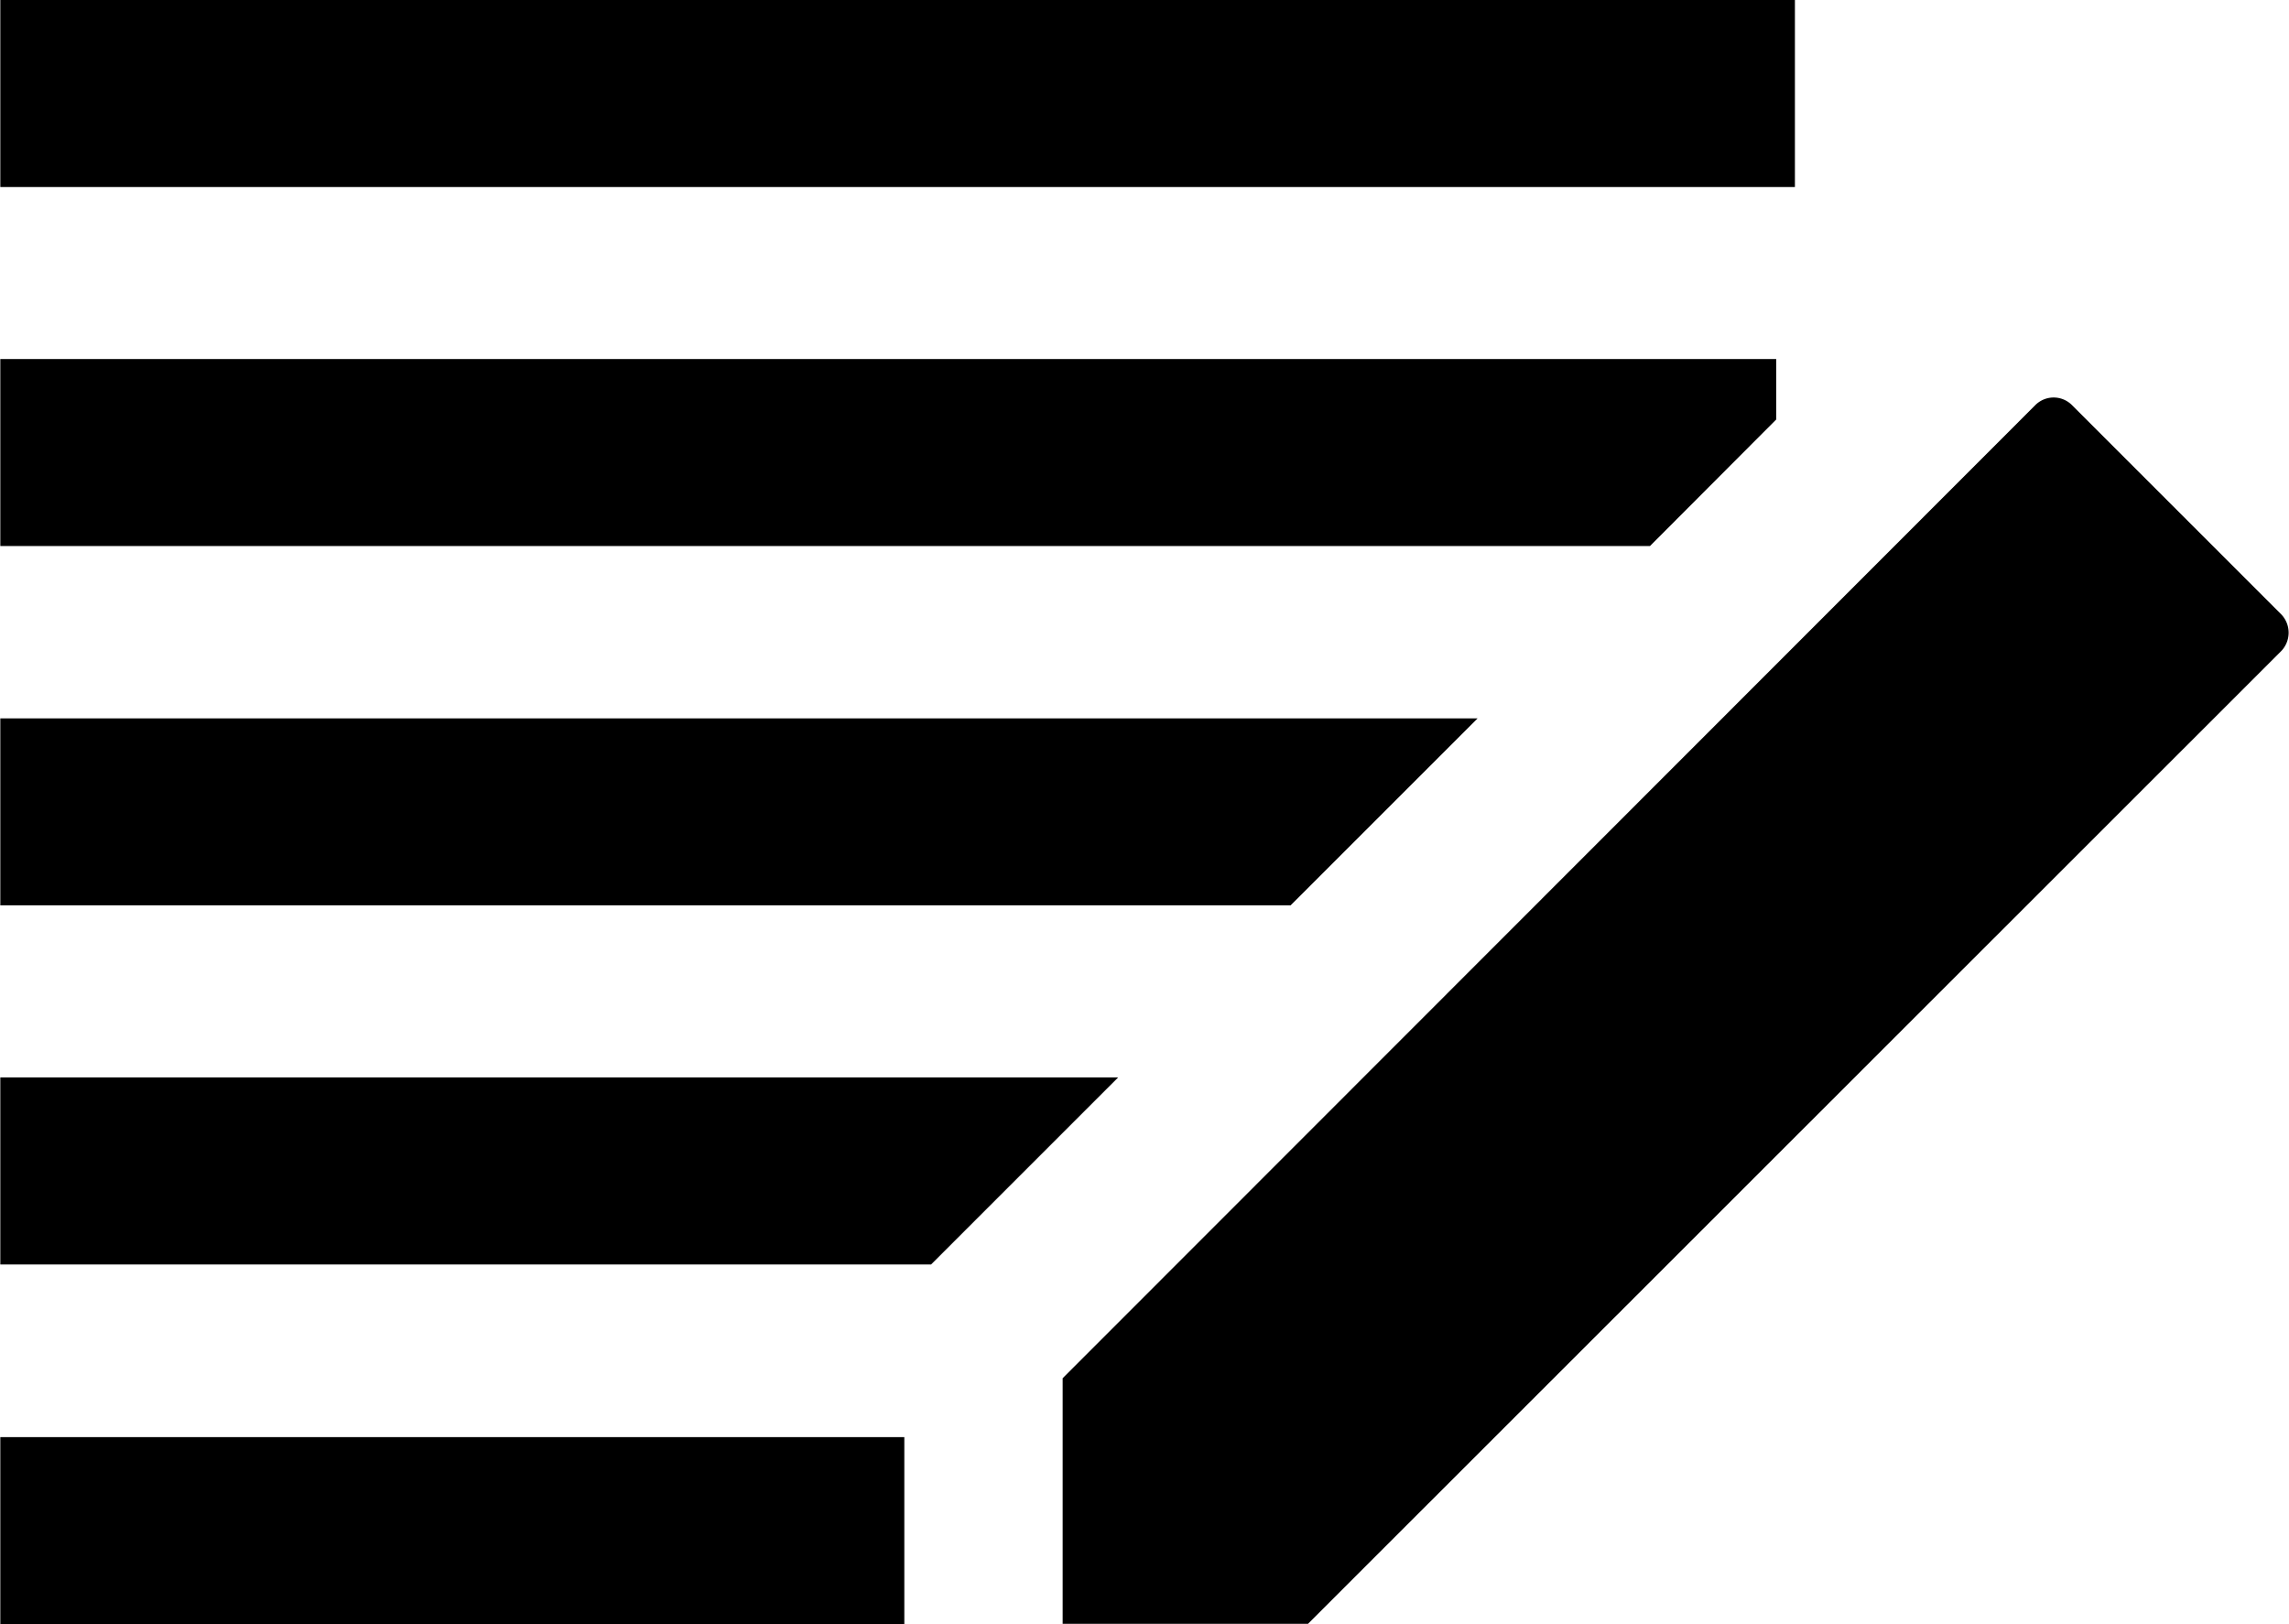
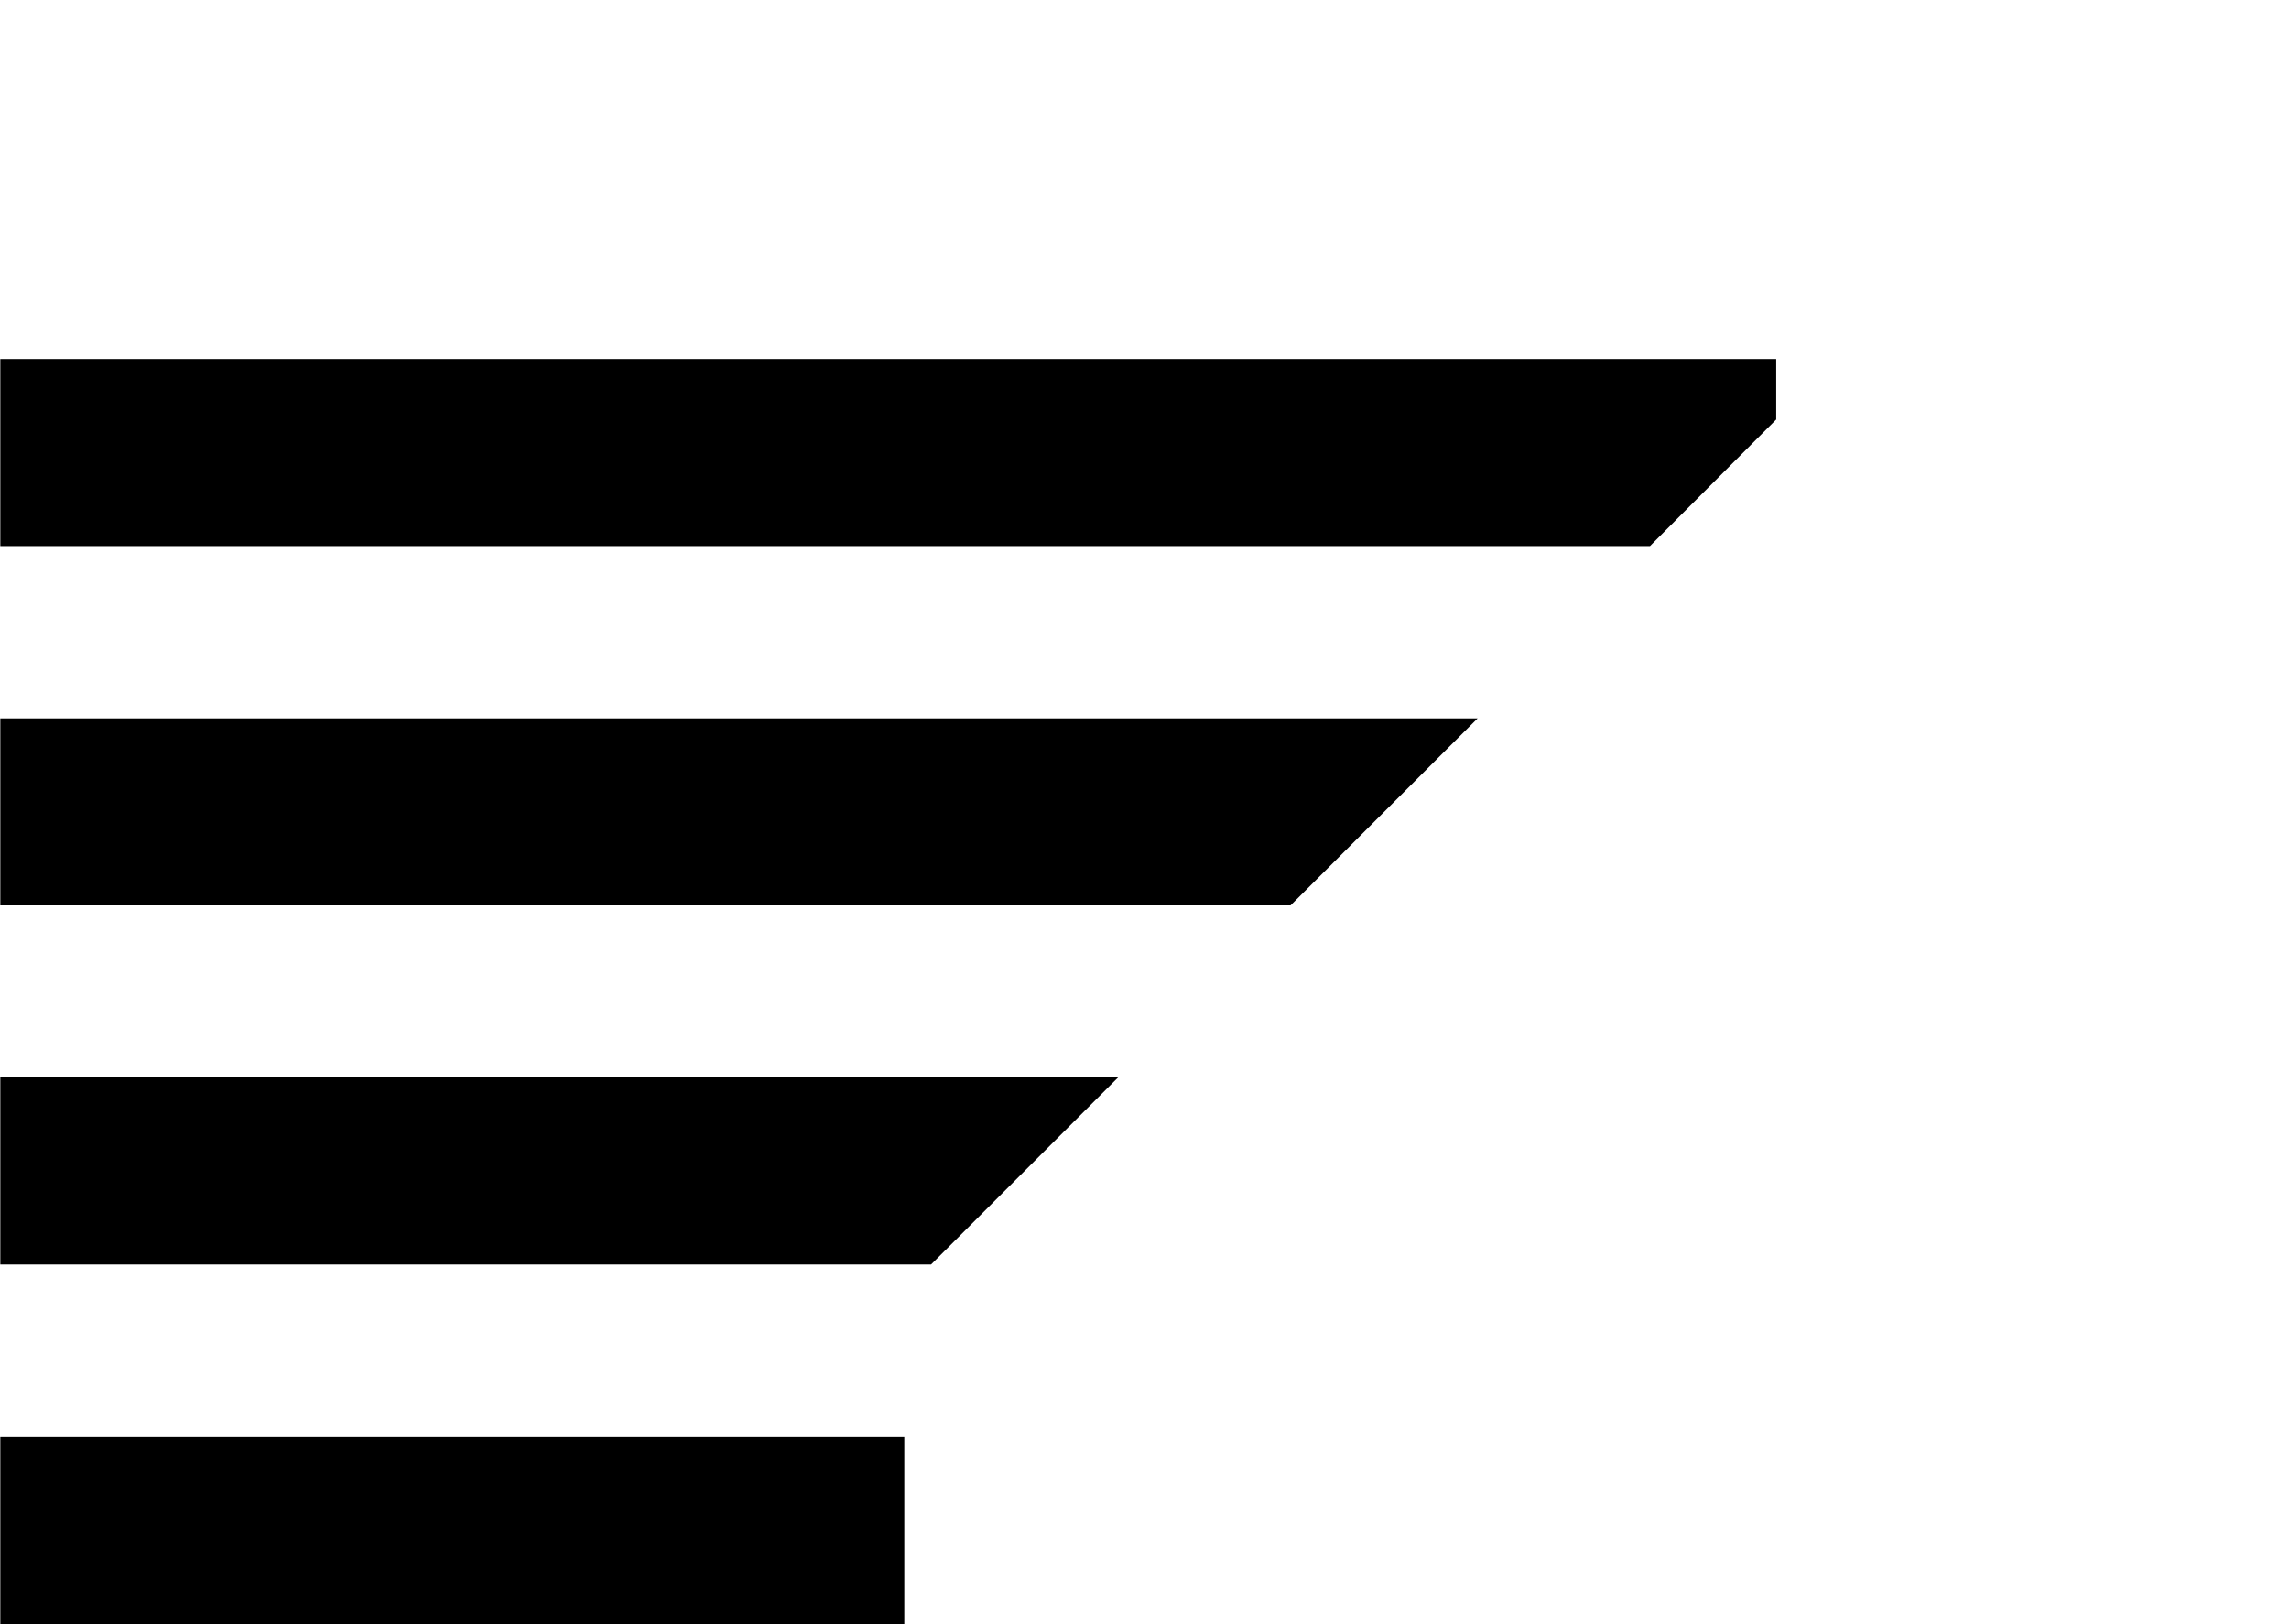
<svg xmlns="http://www.w3.org/2000/svg" id="Ebene_1" data-name="Ebene 1" width="25.9mm" height="18.38mm" viewBox="0 0 73.41 52.11">
  <defs>
    <style>.cls-1{fill:#000;}</style>
  </defs>
-   <rect class="cls-1" width="57.57" height="6" />
-   <path class="cls-1" d="M76.48,33.47,45.26,64.68H37.39l0-7.88L68.59,25.58a.83.83,0,0,1,1.18,0l6.71,6.71A.85.85,0,0,1,76.48,33.47Z" transform="translate(-3.31 -12.58)" />
  <polygon class="cls-1" points="52.92 17.52 0 17.52 0 11.52 56.97 11.52 56.97 13.46 52.92 17.52" />
  <polygon class="cls-1" points="41.39 29.05 0 29.05 0 23.05 47.39 23.05 41.39 29.05" />
  <polygon class="cls-1" points="29.86 40.57 0 40.57 0 34.57 35.86 34.57 29.86 40.57" />
  <rect class="cls-1" y="46.11" width="29" height="6" />
</svg>